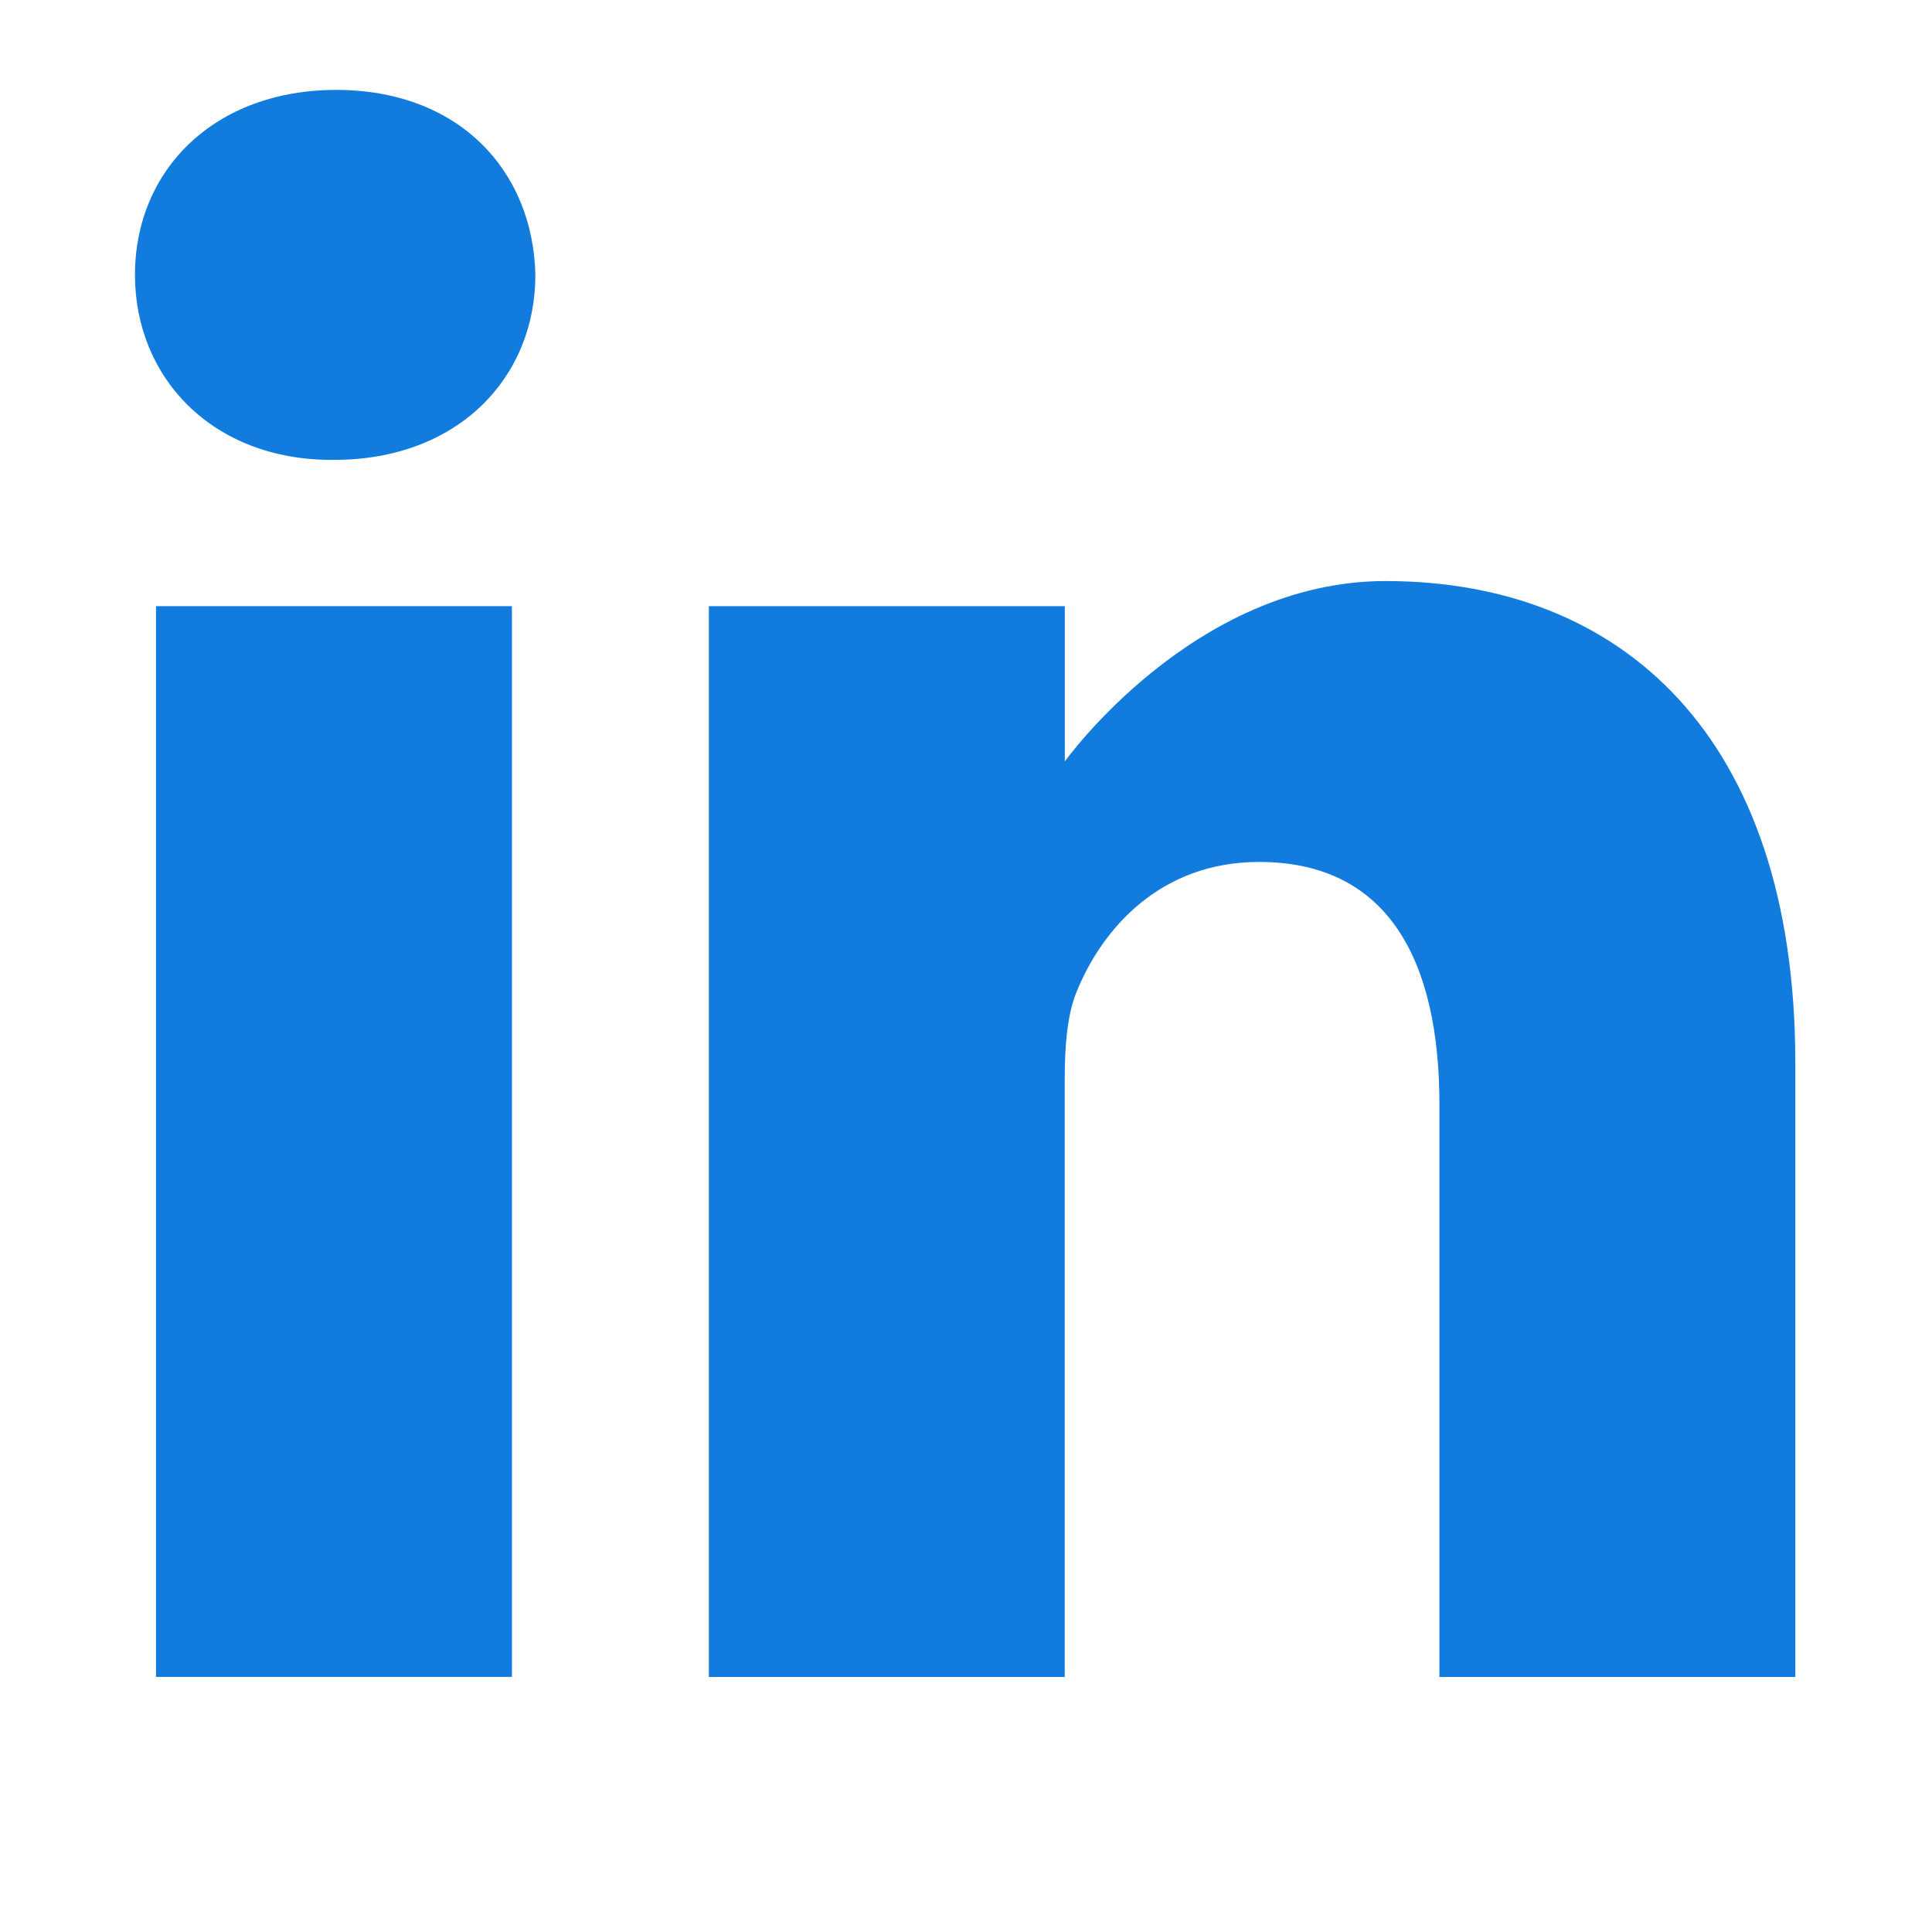
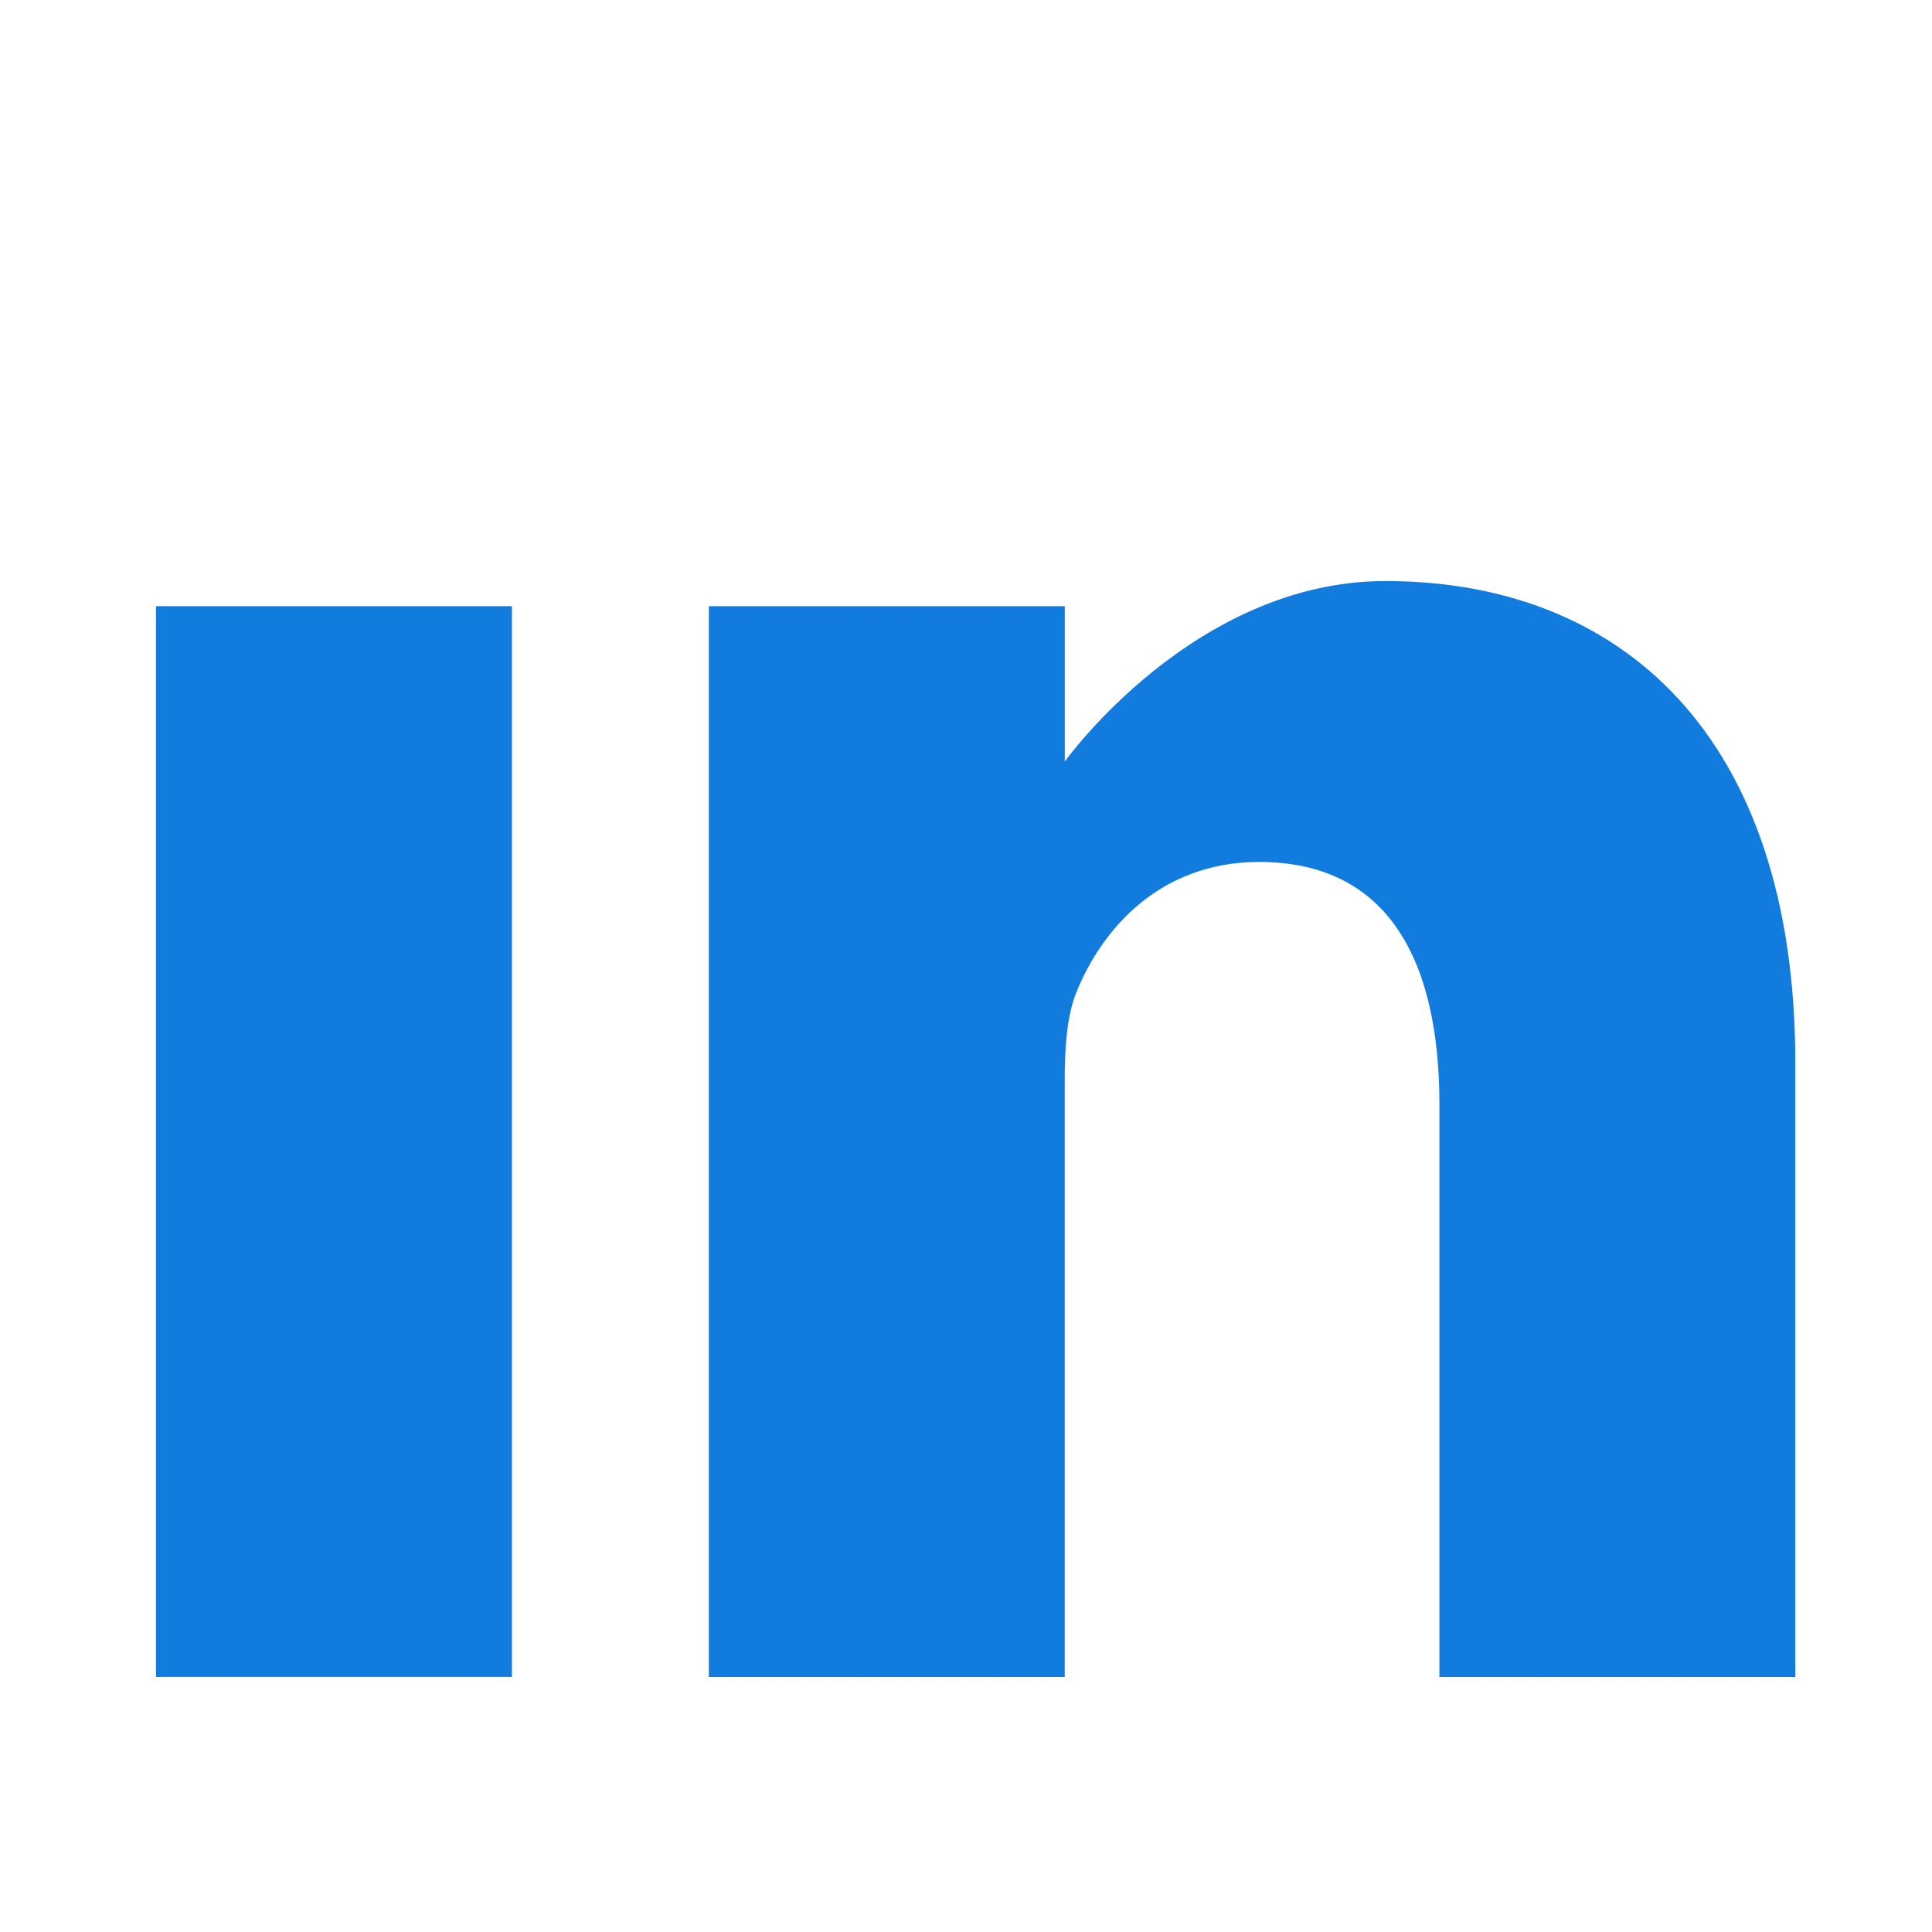
<svg xmlns="http://www.w3.org/2000/svg" width="28" height="28" viewBox="0 0 28 28" fill="none">
-   <path d="M4.874 1.303C3.11 1.303 1.956 2.461 1.956 3.984C1.956 5.473 3.076 6.665 4.807 6.665H4.84C6.639 6.665 7.759 5.473 7.759 3.984C7.725 2.461 6.639 1.303 4.874 1.303Z" fill="#127CDE" />
  <path d="M2.261 8.785H7.419V24.303H2.261V8.785Z" fill="#127CDE" />
  <path d="M20.08 8.421C17.298 8.421 15.432 11.036 15.432 11.036V8.785H10.273V24.304H15.431V15.638C15.431 15.174 15.465 14.71 15.601 14.379C15.974 13.452 16.823 12.492 18.248 12.492C20.114 12.492 20.861 13.916 20.861 16.002V24.304H26.019V15.406C26.019 10.639 23.474 8.421 20.08 8.421Z" fill="#127CDE" />
</svg>